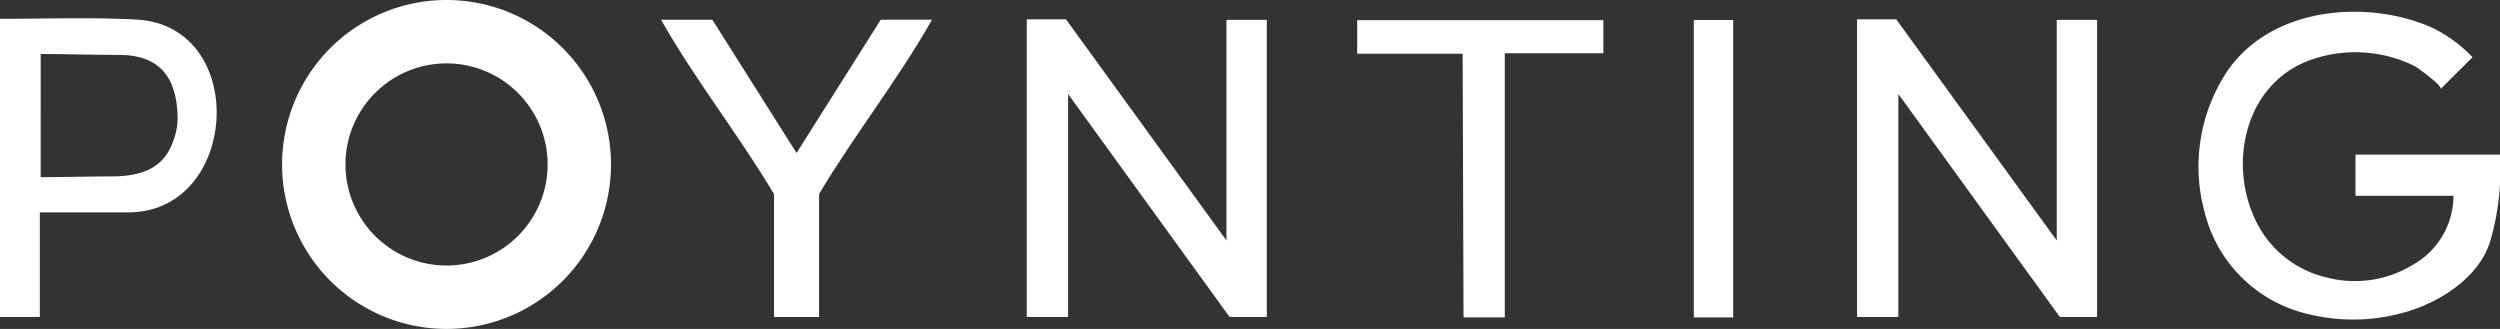
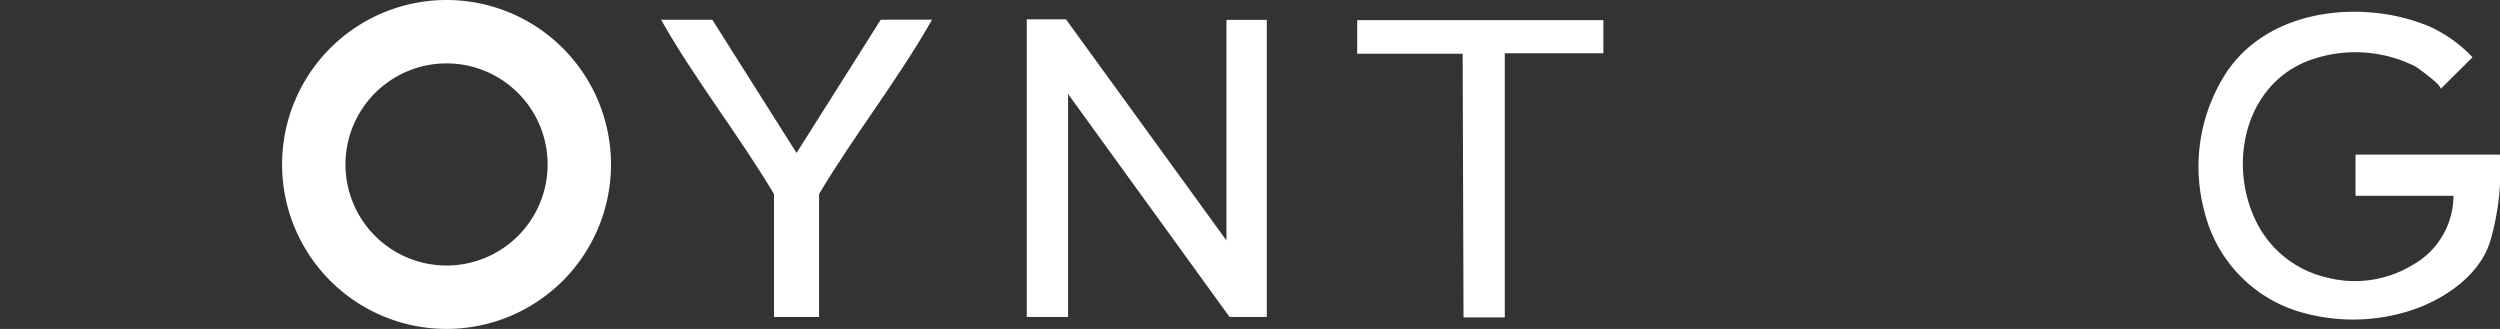
<svg xmlns="http://www.w3.org/2000/svg" id="Group_136" data-name="Group 136" width="254.082" height="33.429" viewBox="0 0 254.082 33.429">
  <rect x="0" y="0" width="254.082" height="33.429" fill="#333333" stroke="none" />
  <defs>
    <clipPath id="clip-path">
      <rect id="Rectangle_37" data-name="Rectangle 37" width="254.082" height="33.429" fill="none" />
    </clipPath>
  </defs>
  <g id="Group_135" data-name="Group 135" clip-path="url(#clip-path)">
    <path id="Path_144" data-name="Path 144" d="M1468.277,22.219h-14.669v4.186h9.955a8.078,8.078,0,0,1-4.164,7.034,11.275,11.275,0,0,1-8.613,1.293,10.675,10.675,0,0,1-6.914-5.036c-3.349-5.831-1.815-14.357,4.862-16.985a13.593,13.593,0,0,1,10.917.528c.273.151,2.886,2.028,2.587,2.326l3.262-3.241a14.034,14.034,0,0,0-4.391-3.133,19.54,19.54,0,0,0-5.506-1.381c-5.58-.569-11.568,1.057-14.929,5.779a17.536,17.536,0,0,0-2.427,14.391l.039.147a14.107,14.107,0,0,0,10.516,10.3A19.04,19.04,0,0,0,1459.4,38c3.239-1.092,6.793-3.482,7.882-6.925a25.689,25.689,0,0,0,1-8.856" transform="translate(-1214.21 -6.506)" fill="#fff" />
    <path id="Path_145" data-name="Path 145" d="M675.565,42.883V20.228l16.409,22.657h3.787V12.691h-4.1V35.115s-11.08-15.265-16.31-22.475h-3.986V42.883Z" transform="translate(-567.013 -10.675)" fill="#fff" />
-     <path id="Path_146" data-name="Path 146" d="M13.8,12.053c-4.852-.242-8.989-.07-13.8-.07v30.3h4.05V31.654c3.208,0,6.1,0,9,0,11.3-.015,12.336-19.022.756-19.6m4.063,11.5C17.153,26.4,15.5,28,11.336,28c-2.35,0-4.748.077-7.2.077V15.559c2.636,0,5.319.092,7.956.092,4.43,0,5.75,2.615,5.943,5.848a6.767,6.767,0,0,1-.166,2.057" transform="translate(-0.001 -10.07)" fill="#fff" />
    <path id="Path_147" data-name="Path 147" d="M454.558,12.887,446,26.431l-8.561-13.544h-5.212c3.482,6.143,7.79,11.547,11.482,17.717V43.1h4.58V30.6c3.693-6.17,8-11.573,11.482-17.717Z" transform="translate(-365.045 -10.884)" fill="#fff" />
    <path id="Path_148" data-name="Path 148" d="M887.466,16.58h10.718l.087,26.795h4.192V16.531h10.021V13.163H887.466Z" transform="translate(-749.529 -11.117)" fill="#fff" />
-     <path id="Path_149" data-name="Path 149" d="M1218.476,42.883V20.228l16.409,22.657h3.787V12.691h-4.1V35.115s-11.08-15.265-16.31-22.475h-3.986V42.883Z" transform="translate(-1025.54 -10.675)" fill="#fff" />
-     <rect id="Rectangle_36" data-name="Rectangle 36" width="4.003" height="30.226" transform="translate(172.147 2.035)" fill="#fff" />
    <path id="Path_150" data-name="Path 150" d="M201.164,0a16.714,16.714,0,1,0,16.714,16.714A16.714,16.714,0,0,0,201.164,0m0,26.986a10.272,10.272,0,1,1,10.272-10.272,10.272,10.272,0,0,1-10.272,10.272" transform="translate(-155.781)" fill="#fff" />
  </g>
</svg>